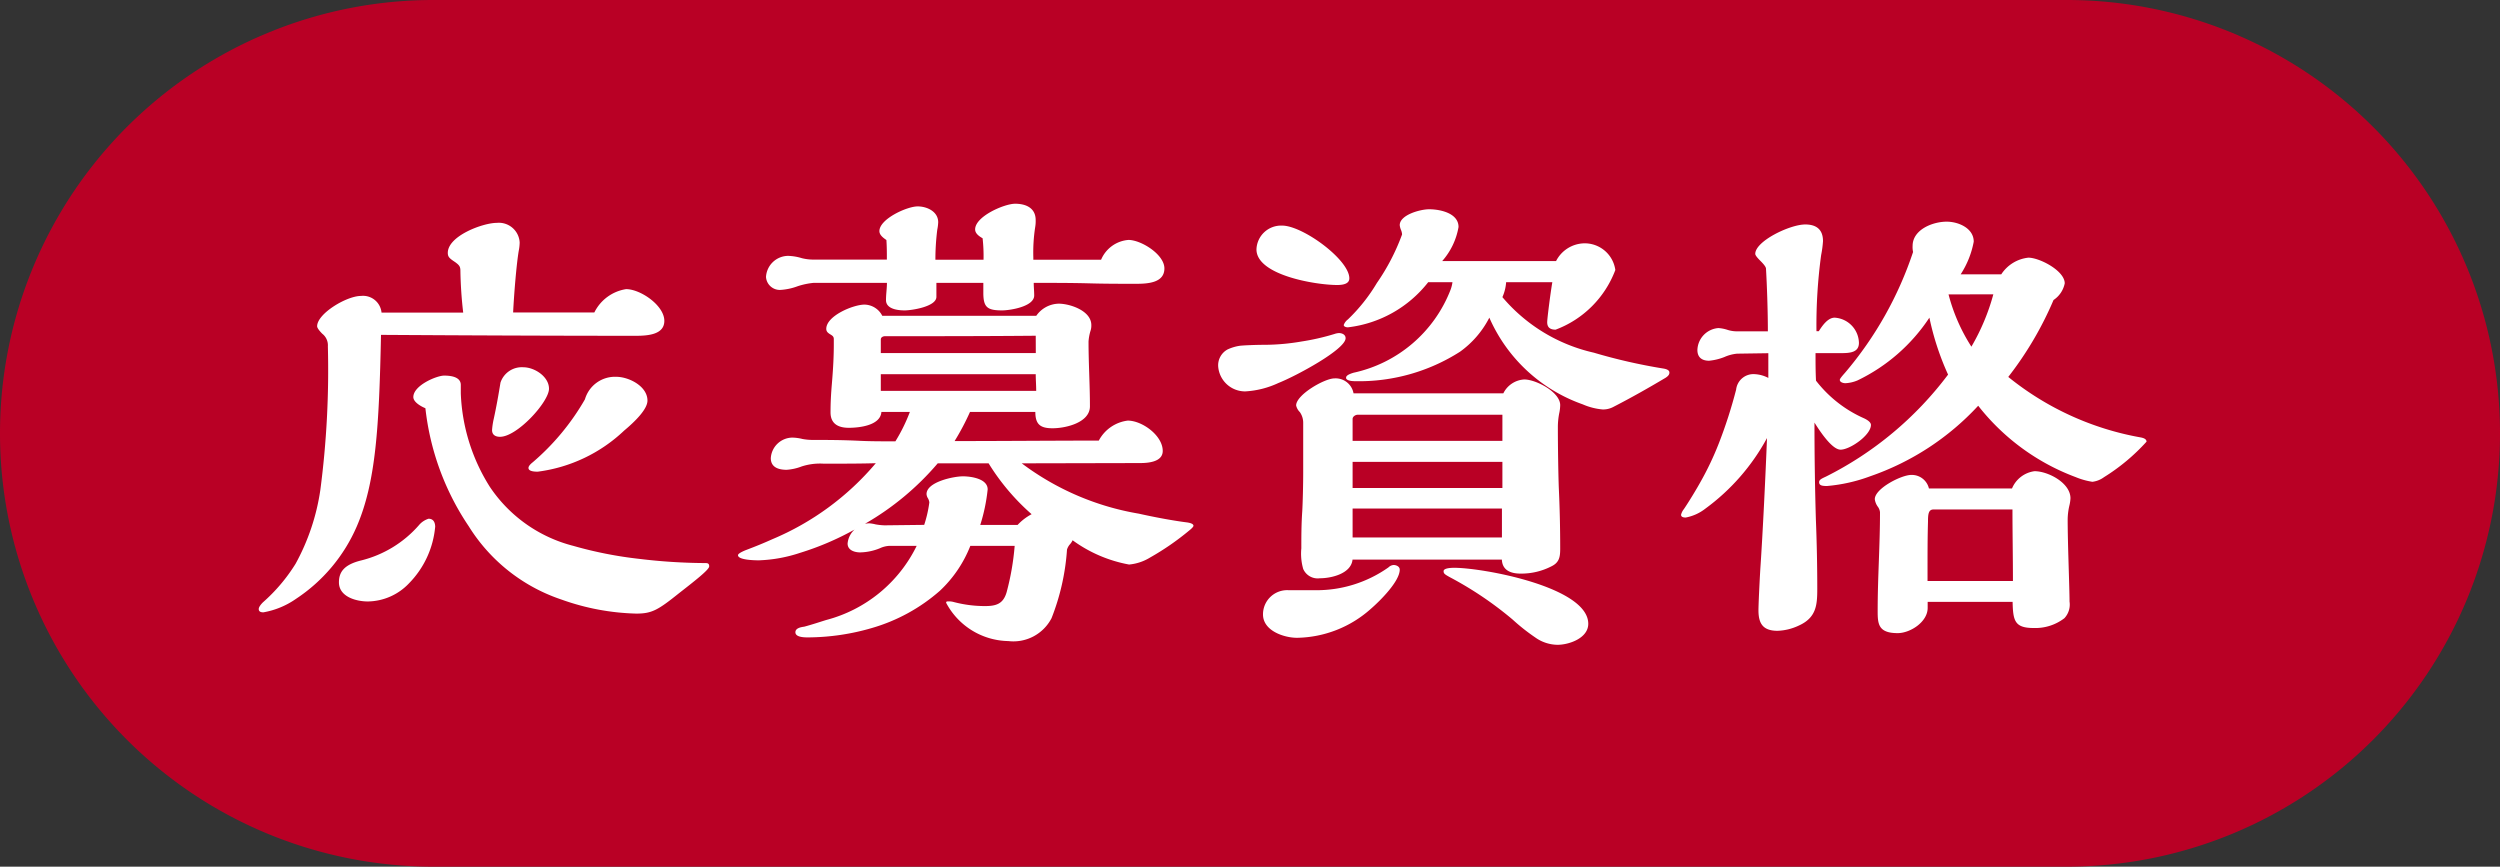
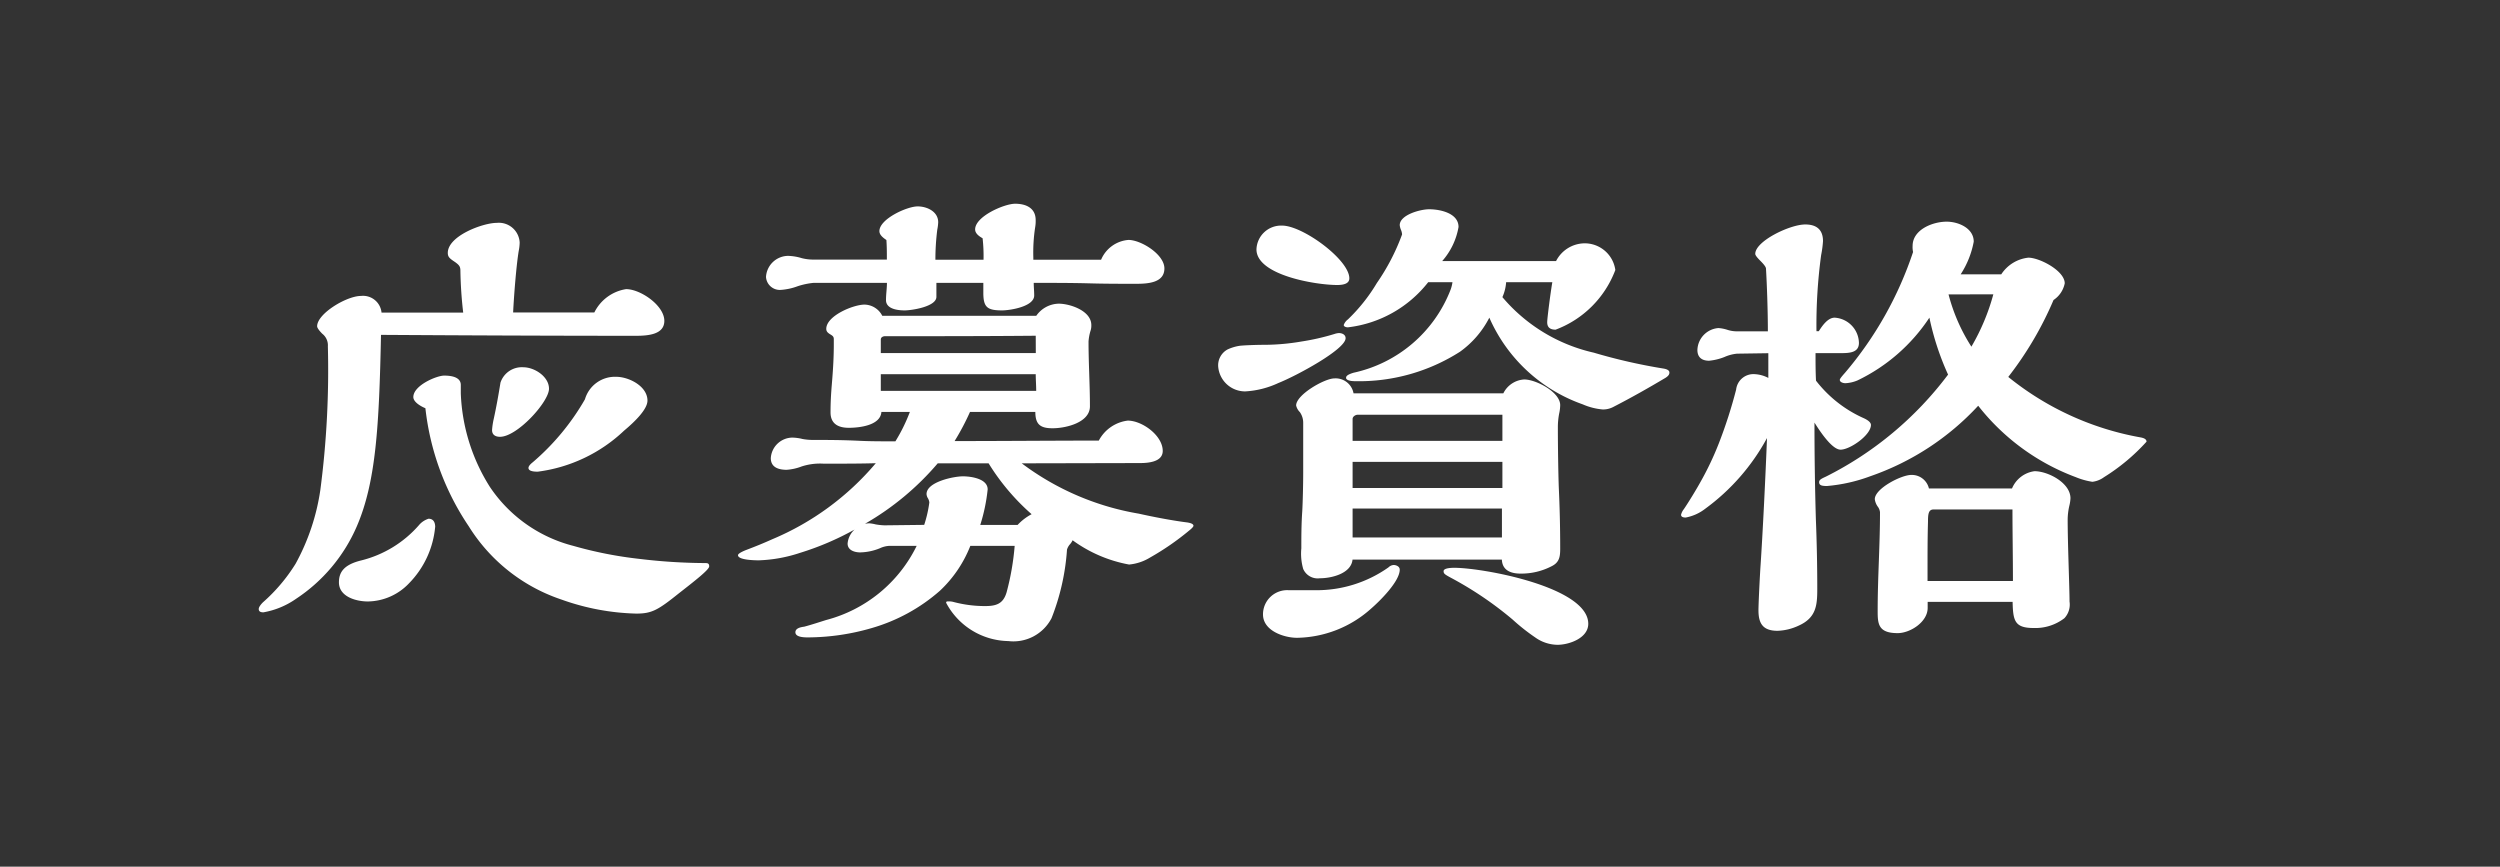
<svg xmlns="http://www.w3.org/2000/svg" width="75" height="26" viewBox="0 0 75 26">
  <rect x="0" y="0" width="75" height="26" fill="#333333" stroke="none" />
  <g id="Group_1458" data-name="Group 1458" transform="translate(-20 -2693)">
-     <path id="Path_3494" data-name="Path 3494" d="M13,0H62a13,13,0,0,1,0,26H13A13,13,0,0,1,13,0Z" transform="translate(20 2693)" fill="#b90025" />
    <path id="Path_3495" data-name="Path 3495" d="M-18.452-6.02A7.193,7.193,0,0,1-20.02-4.13q-.126.1-.126.168c0,.112.21.112.28.112a4.619,4.619,0,0,0,2.59-1.232c.336-.28.7-.644.7-.9,0-.434-.56-.714-.938-.714A.938.938,0,0,0-18.452-6.02Zm-2.786.924c0,.14.1.2.238.2.518,0,1.47-1.05,1.47-1.442,0-.364-.434-.644-.77-.644a.673.673,0,0,0-.686.462c-.056.35-.126.742-.2,1.078A2.2,2.2,0,0,0-21.238-5.1Zm-2-.658a7.875,7.875,0,0,0,1.3,3.542,5.234,5.234,0,0,0,2.786,2.2,7.134,7.134,0,0,0,2.24.42c.476,0,.658-.112,1.288-.616.448-.35.9-.7.9-.8s-.056-.1-.14-.1a16.942,16.942,0,0,1-1.96-.126A11.993,11.993,0,0,1-18.8-1.624,4.292,4.292,0,0,1-21.308-3.4a5.638,5.638,0,0,1-.868-2.8v-.252c0-.252-.322-.28-.5-.28-.224,0-.924.294-.924.644C-23.6-5.95-23.408-5.824-23.24-5.754Zm-1.33-2.2c2.184.014,5.1.028,7.644.028.378,0,.854-.042.854-.448,0-.462-.714-.952-1.148-.952a1.284,1.284,0,0,0-.952.7h-2.436c.028-.574.1-1.442.168-1.848a1.387,1.387,0,0,0,.028-.252.625.625,0,0,0-.686-.588c-.42,0-1.47.392-1.47.9,0,.126.056.168.224.28.112.084.154.126.154.252a12.416,12.416,0,0,0,.084,1.26h-2.45a.557.557,0,0,0-.616-.5c-.434,0-1.316.532-1.316.91,0,.056.084.154.154.224a.44.44,0,0,1,.168.378A27.644,27.644,0,0,1-26.39-3.3a6.558,6.558,0,0,1-.742,2.212A5.149,5.149,0,0,1-28.112.07c-.056.056-.126.14-.126.2,0,.084.07.1.14.1a2.441,2.441,0,0,0,.98-.406A4.956,4.956,0,0,0-25.3-2.2C-24.724-3.528-24.626-5.194-24.57-7.952Zm1.624,5.768c0-.126-.042-.252-.2-.252a.626.626,0,0,0-.294.2,3.381,3.381,0,0,1-1.722,1.05c-.518.126-.672.35-.672.658,0,.434.518.574.868.574A1.732,1.732,0,0,0-23.73-.5,2.774,2.774,0,0,0-22.946-2.184Zm19.978-8.022H-5v-.07a4.968,4.968,0,0,1,.056-.91,1.06,1.06,0,0,0,.014-.21c0-.364-.294-.49-.616-.49s-1.2.378-1.2.77c0,.126.126.21.224.266a4.85,4.85,0,0,1,.028.644H-7.938a7.234,7.234,0,0,1,.056-.9,1.4,1.4,0,0,0,.028-.224c0-.322-.336-.476-.616-.476-.322,0-1.148.378-1.148.742,0,.1.084.182.21.266.014.2.014.392.014.588h-2.212a1.47,1.47,0,0,1-.336-.042,1.55,1.55,0,0,0-.42-.07.671.671,0,0,0-.658.63.416.416,0,0,0,.42.392,1.774,1.774,0,0,0,.532-.112,2.189,2.189,0,0,1,.476-.1h2.2c0,.168-.028.336-.028.518,0,.266.35.308.56.308s.952-.112.952-.406v-.42H-6.5v.294c0,.434.112.532.56.532.238,0,.966-.112.966-.448,0-.126-.014-.252-.014-.378.546,0,1.106,0,1.652.014.476.014.952.014,1.428.014.378,0,.84-.042.84-.462s-.7-.854-1.078-.854A.971.971,0,0,0-2.968-10.206Zm1.162,6.1c.238,0,.686-.028.686-.364,0-.462-.616-.91-1.05-.91a1.142,1.142,0,0,0-.868.6c-1.442,0-2.884.014-4.326.014A7.467,7.467,0,0,0-6.9-5.642h1.96c0,.378.154.49.518.49.392,0,1.12-.168,1.12-.658,0-.644-.042-1.3-.042-1.946a1.445,1.445,0,0,1,.056-.308.517.517,0,0,0,.028-.182c0-.434-.644-.644-.98-.644a.842.842,0,0,0-.672.364h-4.62a.61.61,0,0,0-.532-.336c-.336,0-1.148.336-1.148.728,0,.084.056.126.126.168s.1.07.1.14v.168c0,.294-.014.658-.056,1.148-.028.336-.042.588-.042.882,0,.336.224.462.546.462s.952-.07.98-.476h.854a5.156,5.156,0,0,1-.434.882c-.392,0-.728,0-1.036-.014-.56-.028-1.008-.028-1.456-.028a1.747,1.747,0,0,1-.294-.028,1.341,1.341,0,0,0-.308-.042.656.656,0,0,0-.644.616c0,.28.238.35.476.35a1.53,1.53,0,0,0,.448-.1,1.79,1.79,0,0,1,.658-.084c.644,0,1.106,0,1.568-.014A8.233,8.233,0,0,1-12.838-1.82c-.28.126-.49.21-.784.322-.14.056-.238.112-.238.154,0,.14.462.154.63.154A4.369,4.369,0,0,0-12-1.414a8.485,8.485,0,0,0,1.638-.7.64.64,0,0,0-.21.42c0,.21.224.266.378.266A1.636,1.636,0,0,0-9.6-1.554a.747.747,0,0,1,.28-.07H-8.5A4.208,4.208,0,0,1-11.214.6c-.224.07-.434.14-.658.2-.1.014-.266.042-.266.168,0,.154.28.154.378.154A6.911,6.911,0,0,0-9.842.84,5.327,5.327,0,0,0-7.8-.28a3.692,3.692,0,0,0,.91-1.344h1.33A7.757,7.757,0,0,1-5.8-.238c-.1.35-.308.42-.644.42A3.655,3.655,0,0,1-7.406.056.525.525,0,0,0-7.56.042c-.028,0-.056,0-.056.042A2.152,2.152,0,0,0-5.754,1.232a1.289,1.289,0,0,0,1.3-.686A6.86,6.86,0,0,0-3.99-1.512a.421.421,0,0,1,.084-.154.489.489,0,0,0,.084-.126,4.134,4.134,0,0,0,1.694.728,1.458,1.458,0,0,0,.63-.21A7.944,7.944,0,0,0-.322-2.086c.07-.056.126-.112.126-.14,0-.056-.084-.084-.182-.1C-.812-2.38-1.4-2.492-1.834-2.59A8.082,8.082,0,0,1-5.348-4.1Zm-3.122-3.3H-9.576v-.406c0-.07.07-.1.126-.1,1.512,0,3.01,0,4.522-.014Zm.014,1.134H-9.576v-.5h4.648C-4.928-6.608-4.914-6.44-4.914-6.272Zm-.14,3.7a1.6,1.6,0,0,0-.42.322h-1.12A5.34,5.34,0,0,0-6.37-3.318c0-.322-.5-.392-.742-.392-.28,0-1.092.168-1.092.532a.266.266,0,0,0,.042.126.322.322,0,0,1,.042.126,3.7,3.7,0,0,1-.154.672l-1.19.014a1.913,1.913,0,0,1-.266-.028A1.164,1.164,0,0,0-9.912-2.3a.643.643,0,0,0-.14.014A8.274,8.274,0,0,0-7.868-4.1h1.526A6.718,6.718,0,0,0-5.054-2.576ZM13.9-6.944a16.741,16.741,0,0,1-2.086-.476A5.047,5.047,0,0,1,9.072-9.086a1.326,1.326,0,0,0,.112-.448H10.57c-.056.322-.154,1.092-.154,1.2,0,.14.07.224.252.224A3.06,3.06,0,0,0,12.46-9.9a.927.927,0,0,0-.938-.8.971.971,0,0,0-.84.532H7.266a2.075,2.075,0,0,0,.49-1.022c0-.42-.56-.532-.882-.532-.266,0-.882.168-.882.476a.508.508,0,0,0,.042.154.409.409,0,0,1,.028.126,6.409,6.409,0,0,1-.756,1.456,5.173,5.173,0,0,1-.868,1.092.363.363,0,0,0-.126.168c0,.042.056.07.126.07A3.589,3.589,0,0,0,6.846-9.534h.728a1.025,1.025,0,0,1-.056.224A4.04,4.04,0,0,1,4.606-6.818c-.182.056-.224.1-.224.154s.084.1.28.1A5.628,5.628,0,0,0,7.8-7.448,2.855,2.855,0,0,0,8.68-8.47a4.8,4.8,0,0,0,2.8,2.6,1.92,1.92,0,0,0,.6.154.653.653,0,0,0,.308-.07c.546-.28,1.064-.574,1.582-.882.084-.056.112-.1.112-.154C14.084-6.9,13.986-6.93,13.9-6.944ZM4.116-9.45c.224,0,.364-.056.364-.2,0-.56-1.4-1.582-2.016-1.582a.739.739,0,0,0-.77.714C1.694-9.744,3.472-9.45,4.116-9.45ZM9.1-6.2H4.606a.545.545,0,0,0-.574-.448c-.294,0-1.148.49-1.148.812a.409.409,0,0,0,.112.2.558.558,0,0,1,.1.336v1.47c0,.378-.014.924-.028,1.162-.028.392-.028.8-.028,1.12a1.658,1.658,0,0,0,.056.616.474.474,0,0,0,.5.28c.35,0,.938-.14.98-.56h4.48c.014.322.266.42.56.42a1.973,1.973,0,0,0,.938-.224c.224-.112.252-.28.252-.518,0-.63-.014-1.232-.042-1.834-.014-.364-.028-1.2-.028-1.806a2.174,2.174,0,0,1,.042-.434,1.233,1.233,0,0,0,.028-.238c0-.392-.728-.77-1.078-.77A.745.745,0,0,0,9.1-6.2ZM4.032-7.98a6.97,6.97,0,0,1-.98.224,6.681,6.681,0,0,1-1.064.1c-.294,0-.644.014-.784.028a1.338,1.338,0,0,0-.378.112A.541.541,0,0,0,.546-7a.81.81,0,0,0,.812.742,2.708,2.708,0,0,0,.994-.252c.532-.21,2.016-1.008,2.016-1.344,0-.112-.112-.154-.2-.154A.5.5,0,0,0,4.032-7.98ZM7.518-.672A10.63,10.63,0,0,1,9.38.588a5.95,5.95,0,0,0,.672.532,1.172,1.172,0,0,0,.672.224c.35,0,.924-.2.924-.63,0-1.106-3.164-1.68-4.018-1.68-.182,0-.322.028-.322.1S7.336-.77,7.518-.672ZM5.656-.98a3.733,3.733,0,0,1-2.212.686H2.66a.725.725,0,0,0-.77.728c0,.49.63.7,1.022.7A3.4,3.4,0,0,0,5.124.266C5.4.028,5.992-.56,5.992-.91c0-.1-.112-.14-.182-.14A.239.239,0,0,0,5.656-.98ZM9.072-4.774H4.578v-.658c0-.07.084-.126.154-.126h4.34Zm0,1.414H4.578v-.784H9.072ZM9.058-1.876H4.578v-.868h4.48Zm15.19-4.816A10.324,10.324,0,0,0,25.606-9a.78.78,0,0,0,.336-.5c0-.378-.756-.77-1.092-.77a1.111,1.111,0,0,0-.812.5H22.82a2.7,2.7,0,0,0,.392-.98c0-.406-.462-.6-.812-.6-.42,0-1.022.238-1.022.728a.684.684,0,0,0,.014.182,10.873,10.873,0,0,1-2.044,3.626c-.112.126-.154.182-.154.21,0,.07.1.1.168.1a1.064,1.064,0,0,0,.364-.084A5.37,5.37,0,0,0,21.882-8.47a8.134,8.134,0,0,0,.56,1.708A10.405,10.405,0,0,1,18.774-3.7c-.154.07-.2.1-.2.168,0,.1.1.112.238.112a4.91,4.91,0,0,0,1.3-.294,7.933,7.933,0,0,0,3.234-2.114,6.676,6.676,0,0,0,2.926,2.142,2.163,2.163,0,0,0,.5.14.739.739,0,0,0,.35-.14,5.94,5.94,0,0,0,1.274-1.064c0-.084-.1-.112-.168-.126A8.744,8.744,0,0,1,24.248-6.692Zm.112,3.346H21.868a.527.527,0,0,0-.532-.406c-.294,0-1.092.406-1.092.728a.491.491,0,0,0,.1.238.34.34,0,0,1,.056.154c0,.994-.07,1.96-.07,2.954,0,.392.014.672.6.672.378,0,.9-.336.9-.756V.056h2.548c.014.56.056.784.63.784a1.431,1.431,0,0,0,.924-.294.6.6,0,0,0,.154-.5c0-.406-.056-1.736-.056-2.464a1.924,1.924,0,0,1,.056-.434,1.1,1.1,0,0,0,.028-.2c0-.462-.672-.812-1.078-.812A.851.851,0,0,0,24.36-3.346ZM18.48-6.58c-.014-.28-.014-.546-.014-.826h.756c.266,0,.546-.014.546-.308a.776.776,0,0,0-.728-.756c-.21,0-.378.252-.476.406h-.07a15.631,15.631,0,0,1,.14-2.282,3.184,3.184,0,0,0,.056-.42c0-.35-.2-.5-.532-.5-.462,0-1.5.5-1.5.882,0,.042.056.112.154.21s.168.182.168.238c.028.476.056,1.26.056,1.876h-.952a.941.941,0,0,1-.252-.042,1.1,1.1,0,0,0-.28-.056.682.682,0,0,0-.63.658c0,.224.14.322.35.322a1.688,1.688,0,0,0,.462-.112,1.215,1.215,0,0,1,.378-.1l.938-.014v.742a.971.971,0,0,0-.392-.112.523.523,0,0,0-.574.462,14.21,14.21,0,0,1-.518,1.61,9.046,9.046,0,0,1-.56,1.176c-.1.182-.336.574-.49.8a.433.433,0,0,0-.084.168c0,.07.07.084.14.084a1.366,1.366,0,0,0,.588-.266A6.393,6.393,0,0,0,17.01-4.858c-.042,1.078-.126,2.842-.2,3.92-.028.476-.056,1.092-.056,1.246,0,.406.14.616.574.616a1.605,1.605,0,0,0,.63-.154c.532-.238.56-.616.56-1.106,0-.686-.014-1.386-.042-2.086q-.042-1.449-.042-2.9c.28.448.574.812.784.812.28,0,.91-.434.91-.742,0-.084-.112-.154-.21-.2A3.725,3.725,0,0,1,18.48-6.58ZM23.8-9.17A6.421,6.421,0,0,1,23.142-7.6a5.4,5.4,0,0,1-.686-1.568Zm.588,8.6H21.826V-.952c0-.462,0-.924.014-1.4,0-.224.014-.364.168-.364h2.366C24.374-2,24.388-1.288,24.388-.574Z" transform="translate(56 2711)" fill="#fff" />
  </g>
</svg>